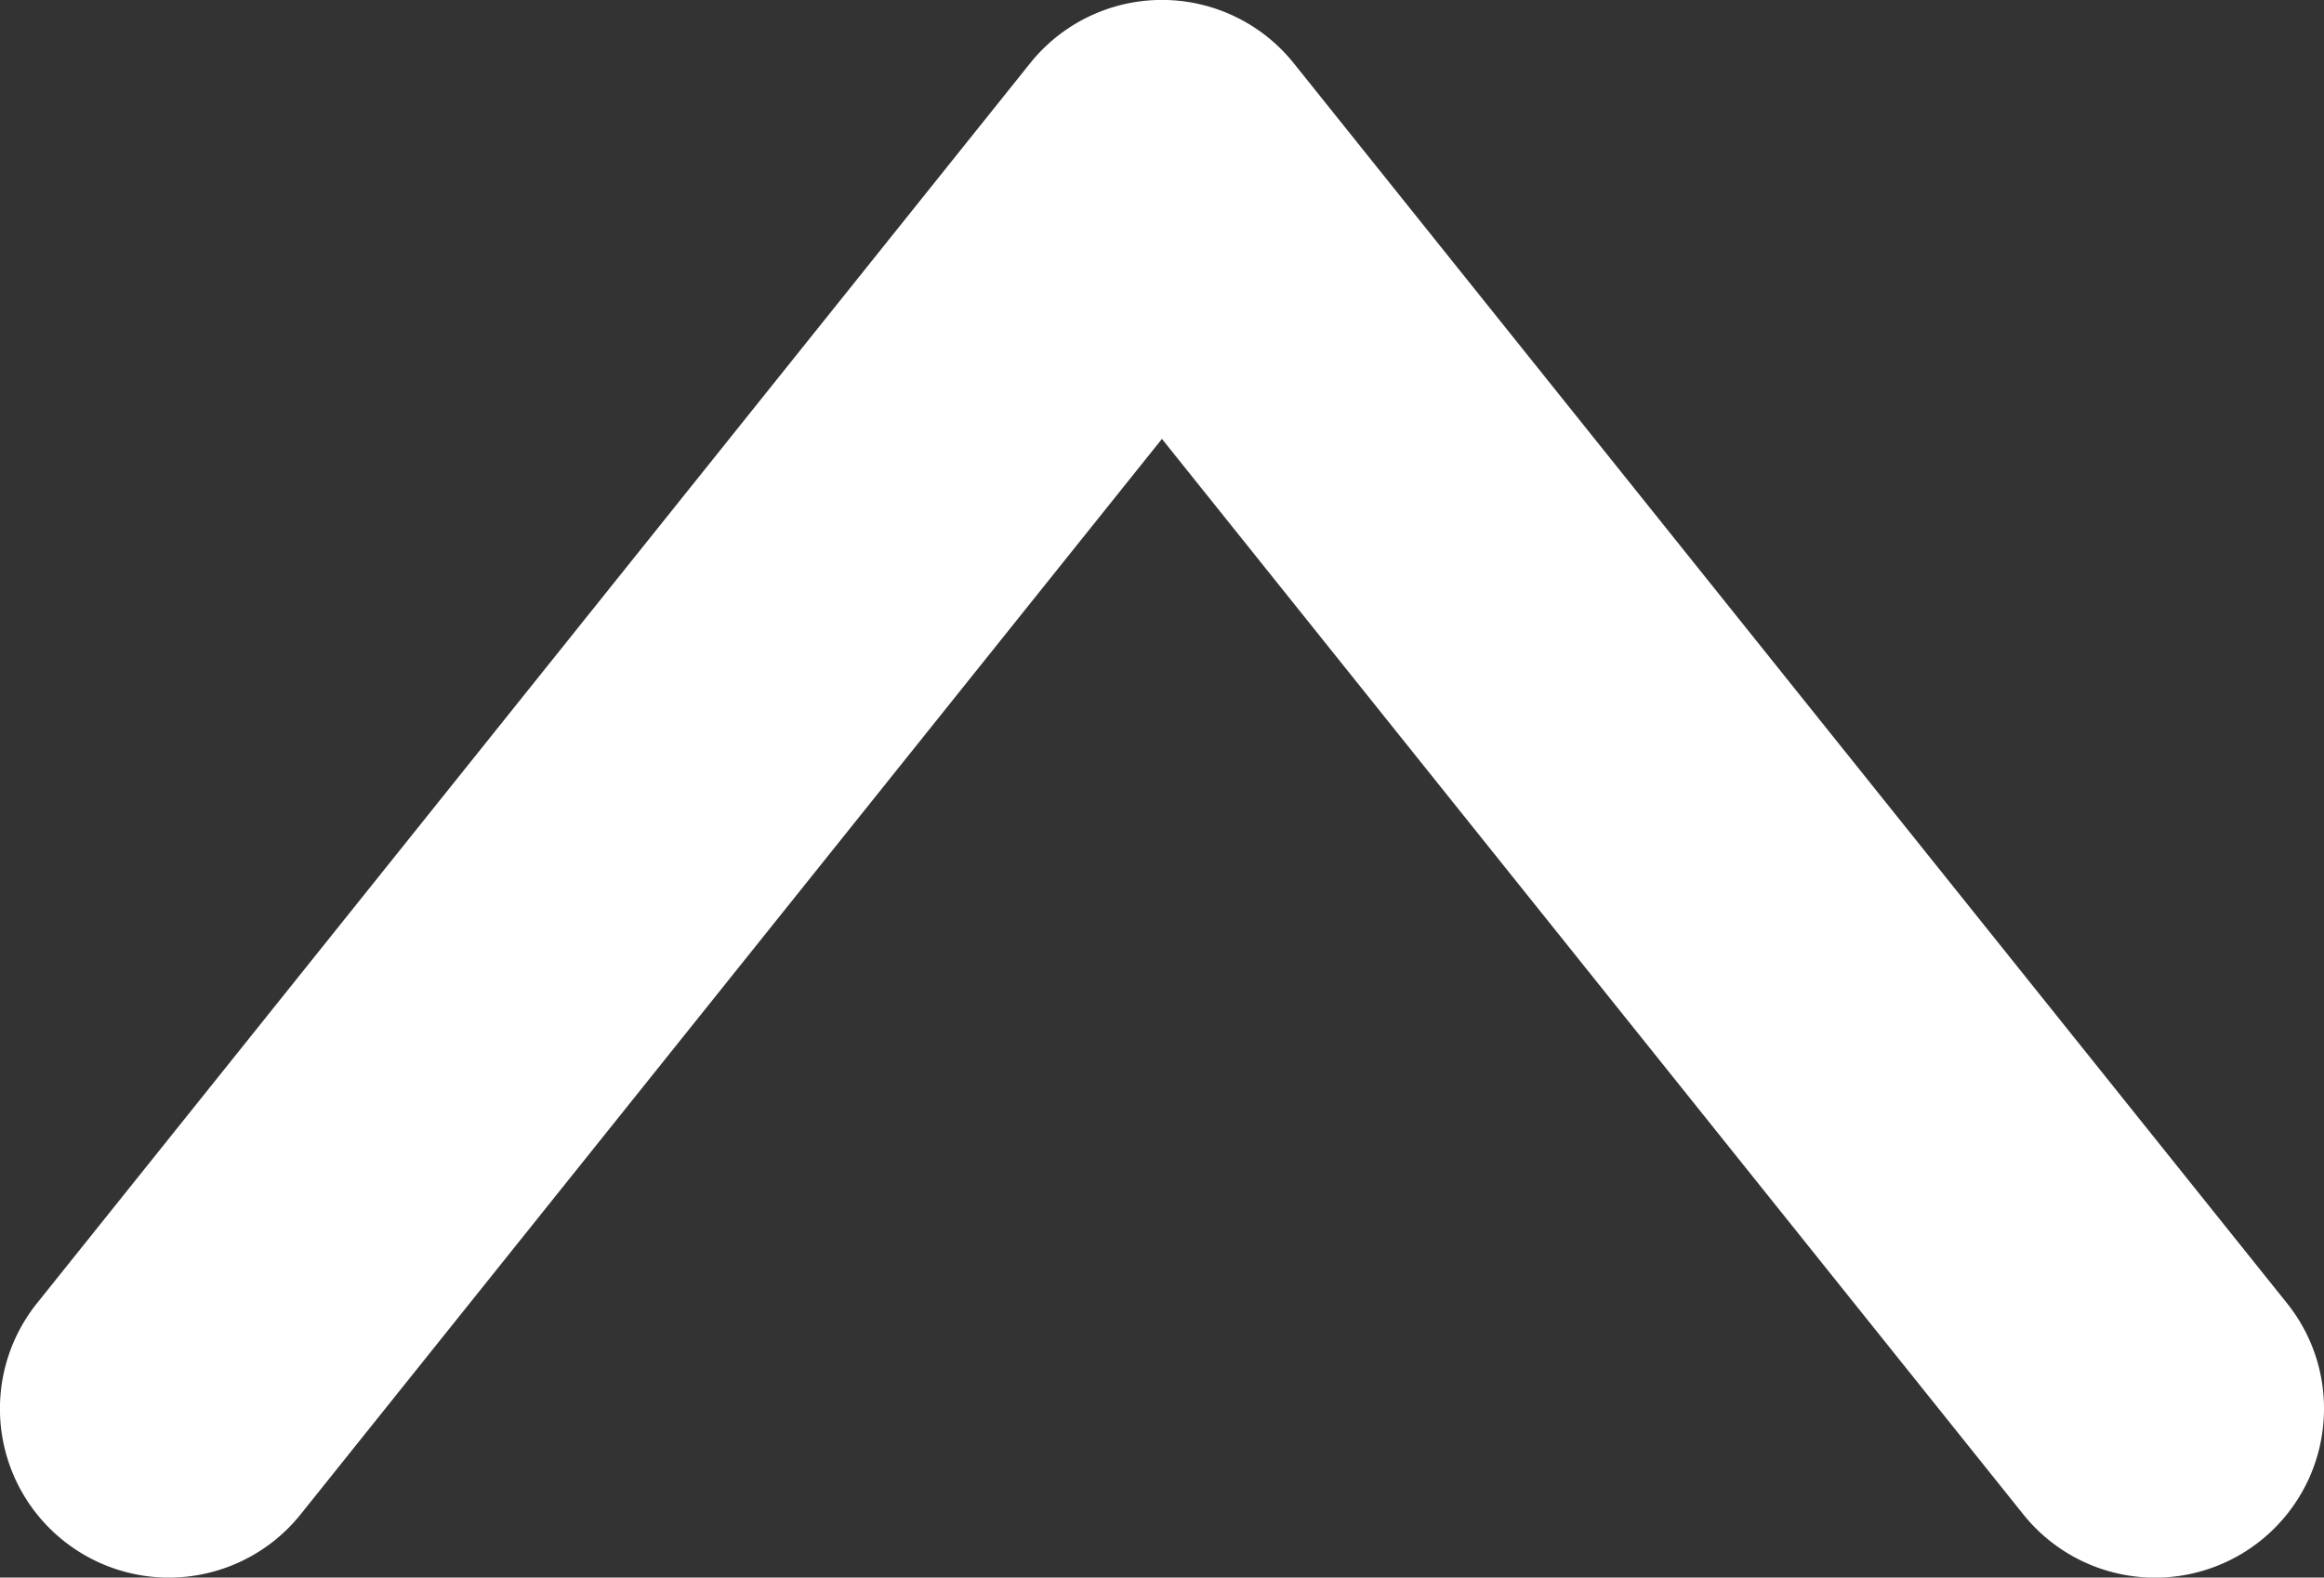
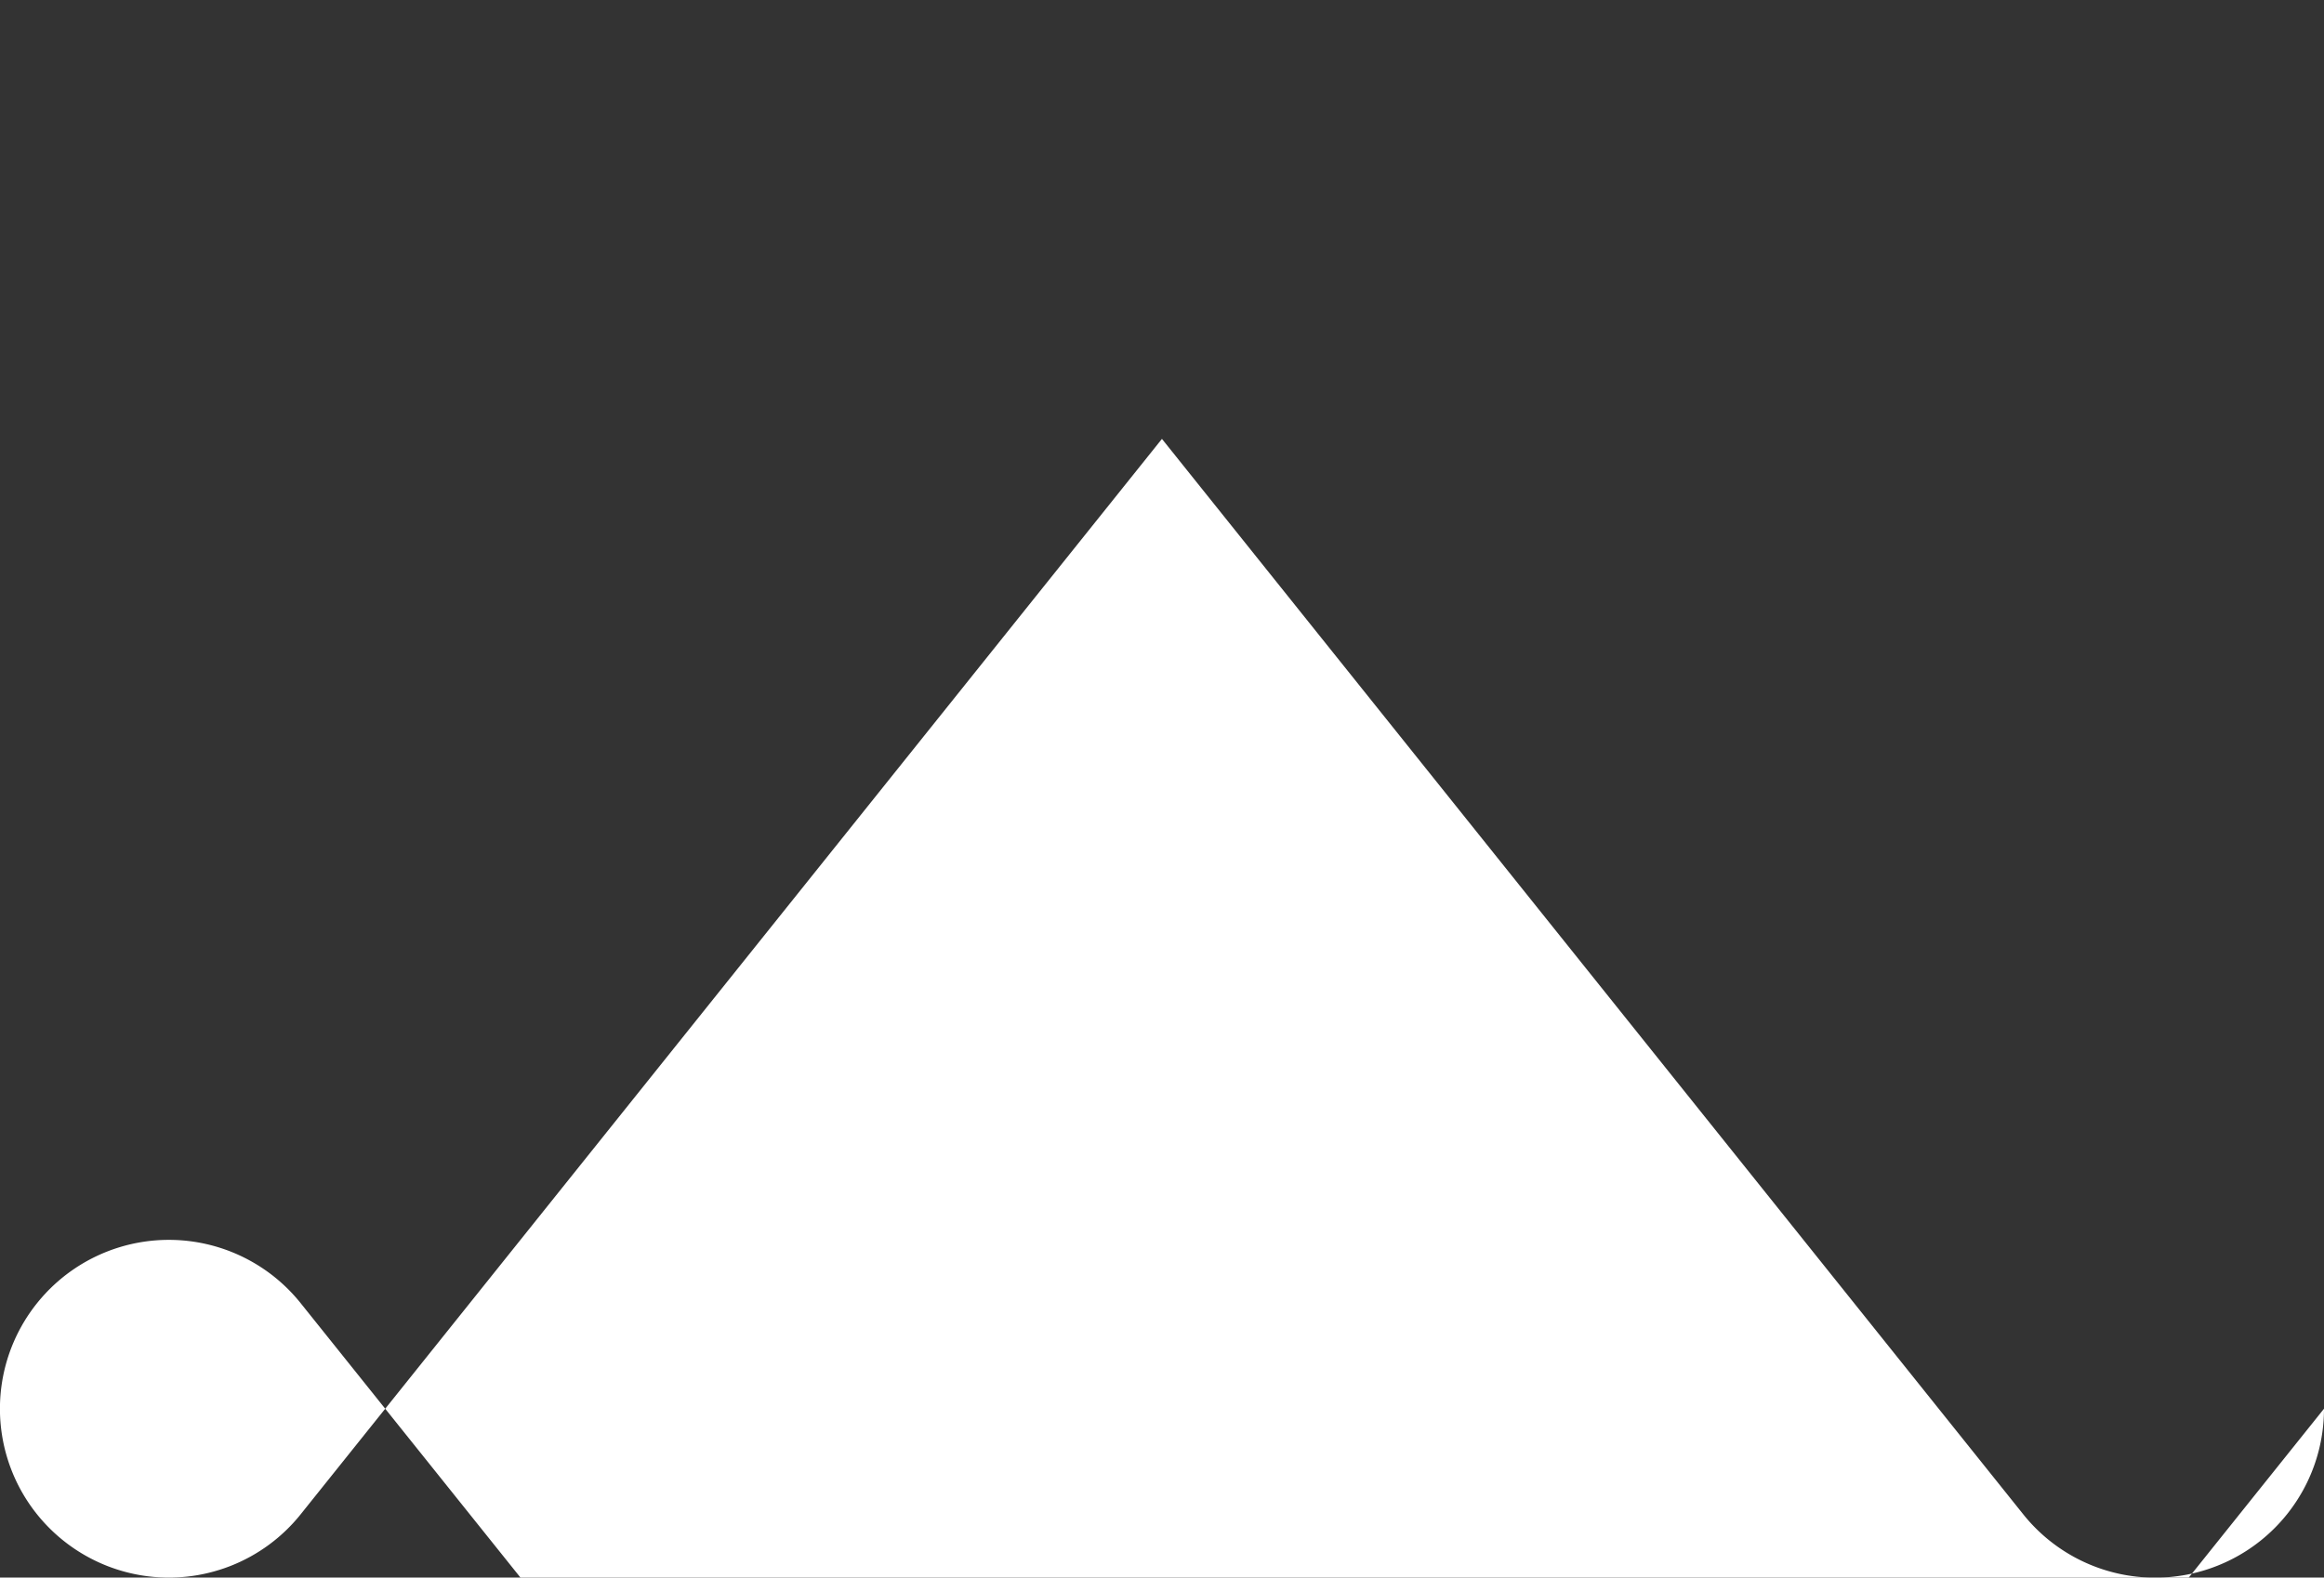
<svg xmlns="http://www.w3.org/2000/svg" width="20.645" height="14.018">
  <rect width="100%" height="100%" fill="#333333" stroke="none" />
-   <path d="M20.645 12.518a1.5 1.5 0 01-.563 1.172 1.5 1.5 0 01-2.108-.233L10.322 3.9l-7.651 9.556a1.5 1.5 0 01-2.109.233 1.5 1.5 0 01-.233-2.109L9.151.562a1.5 1.5 0 012.342 0l8.823 11.018a1.494 1.494 0 01.329.938z" fill="#fff" />
+   <path d="M20.645 12.518a1.5 1.5 0 01-.563 1.172 1.5 1.5 0 01-2.108-.233L10.322 3.9l-7.651 9.556a1.5 1.5 0 01-2.109.233 1.5 1.5 0 01-.233-2.109a1.5 1.5 0 012.342 0l8.823 11.018a1.494 1.494 0 01.329.938z" fill="#fff" />
</svg>